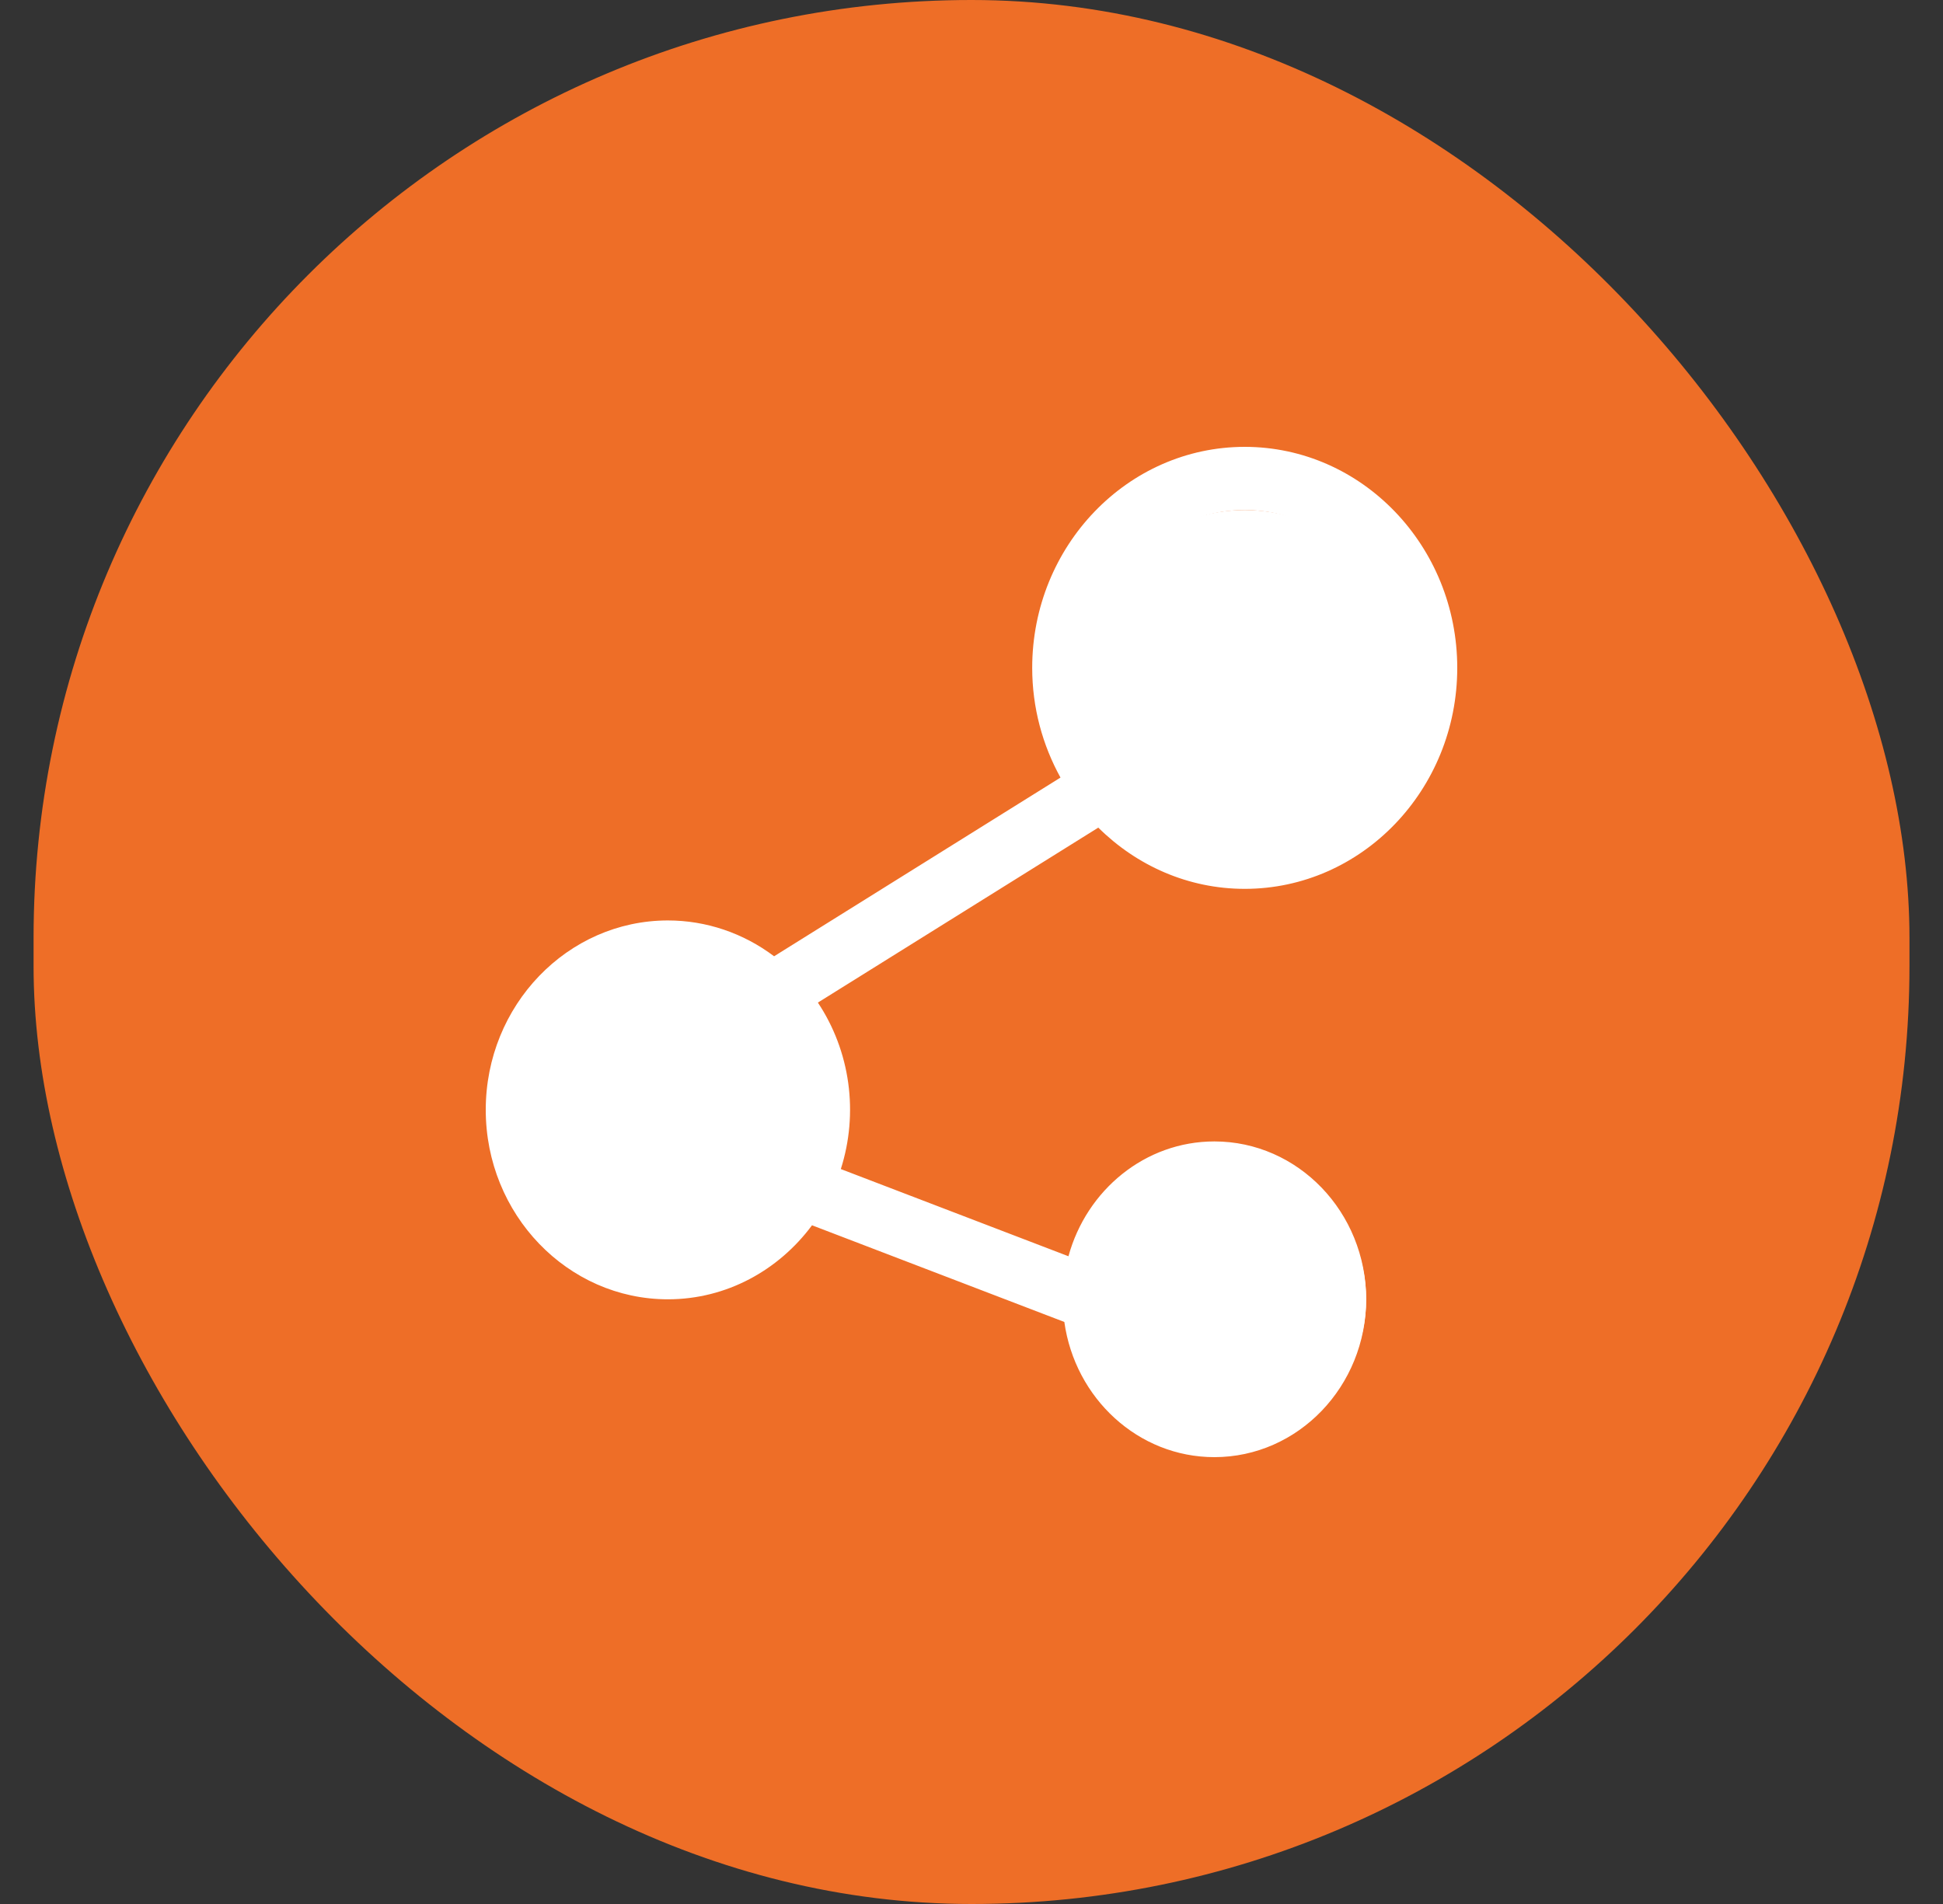
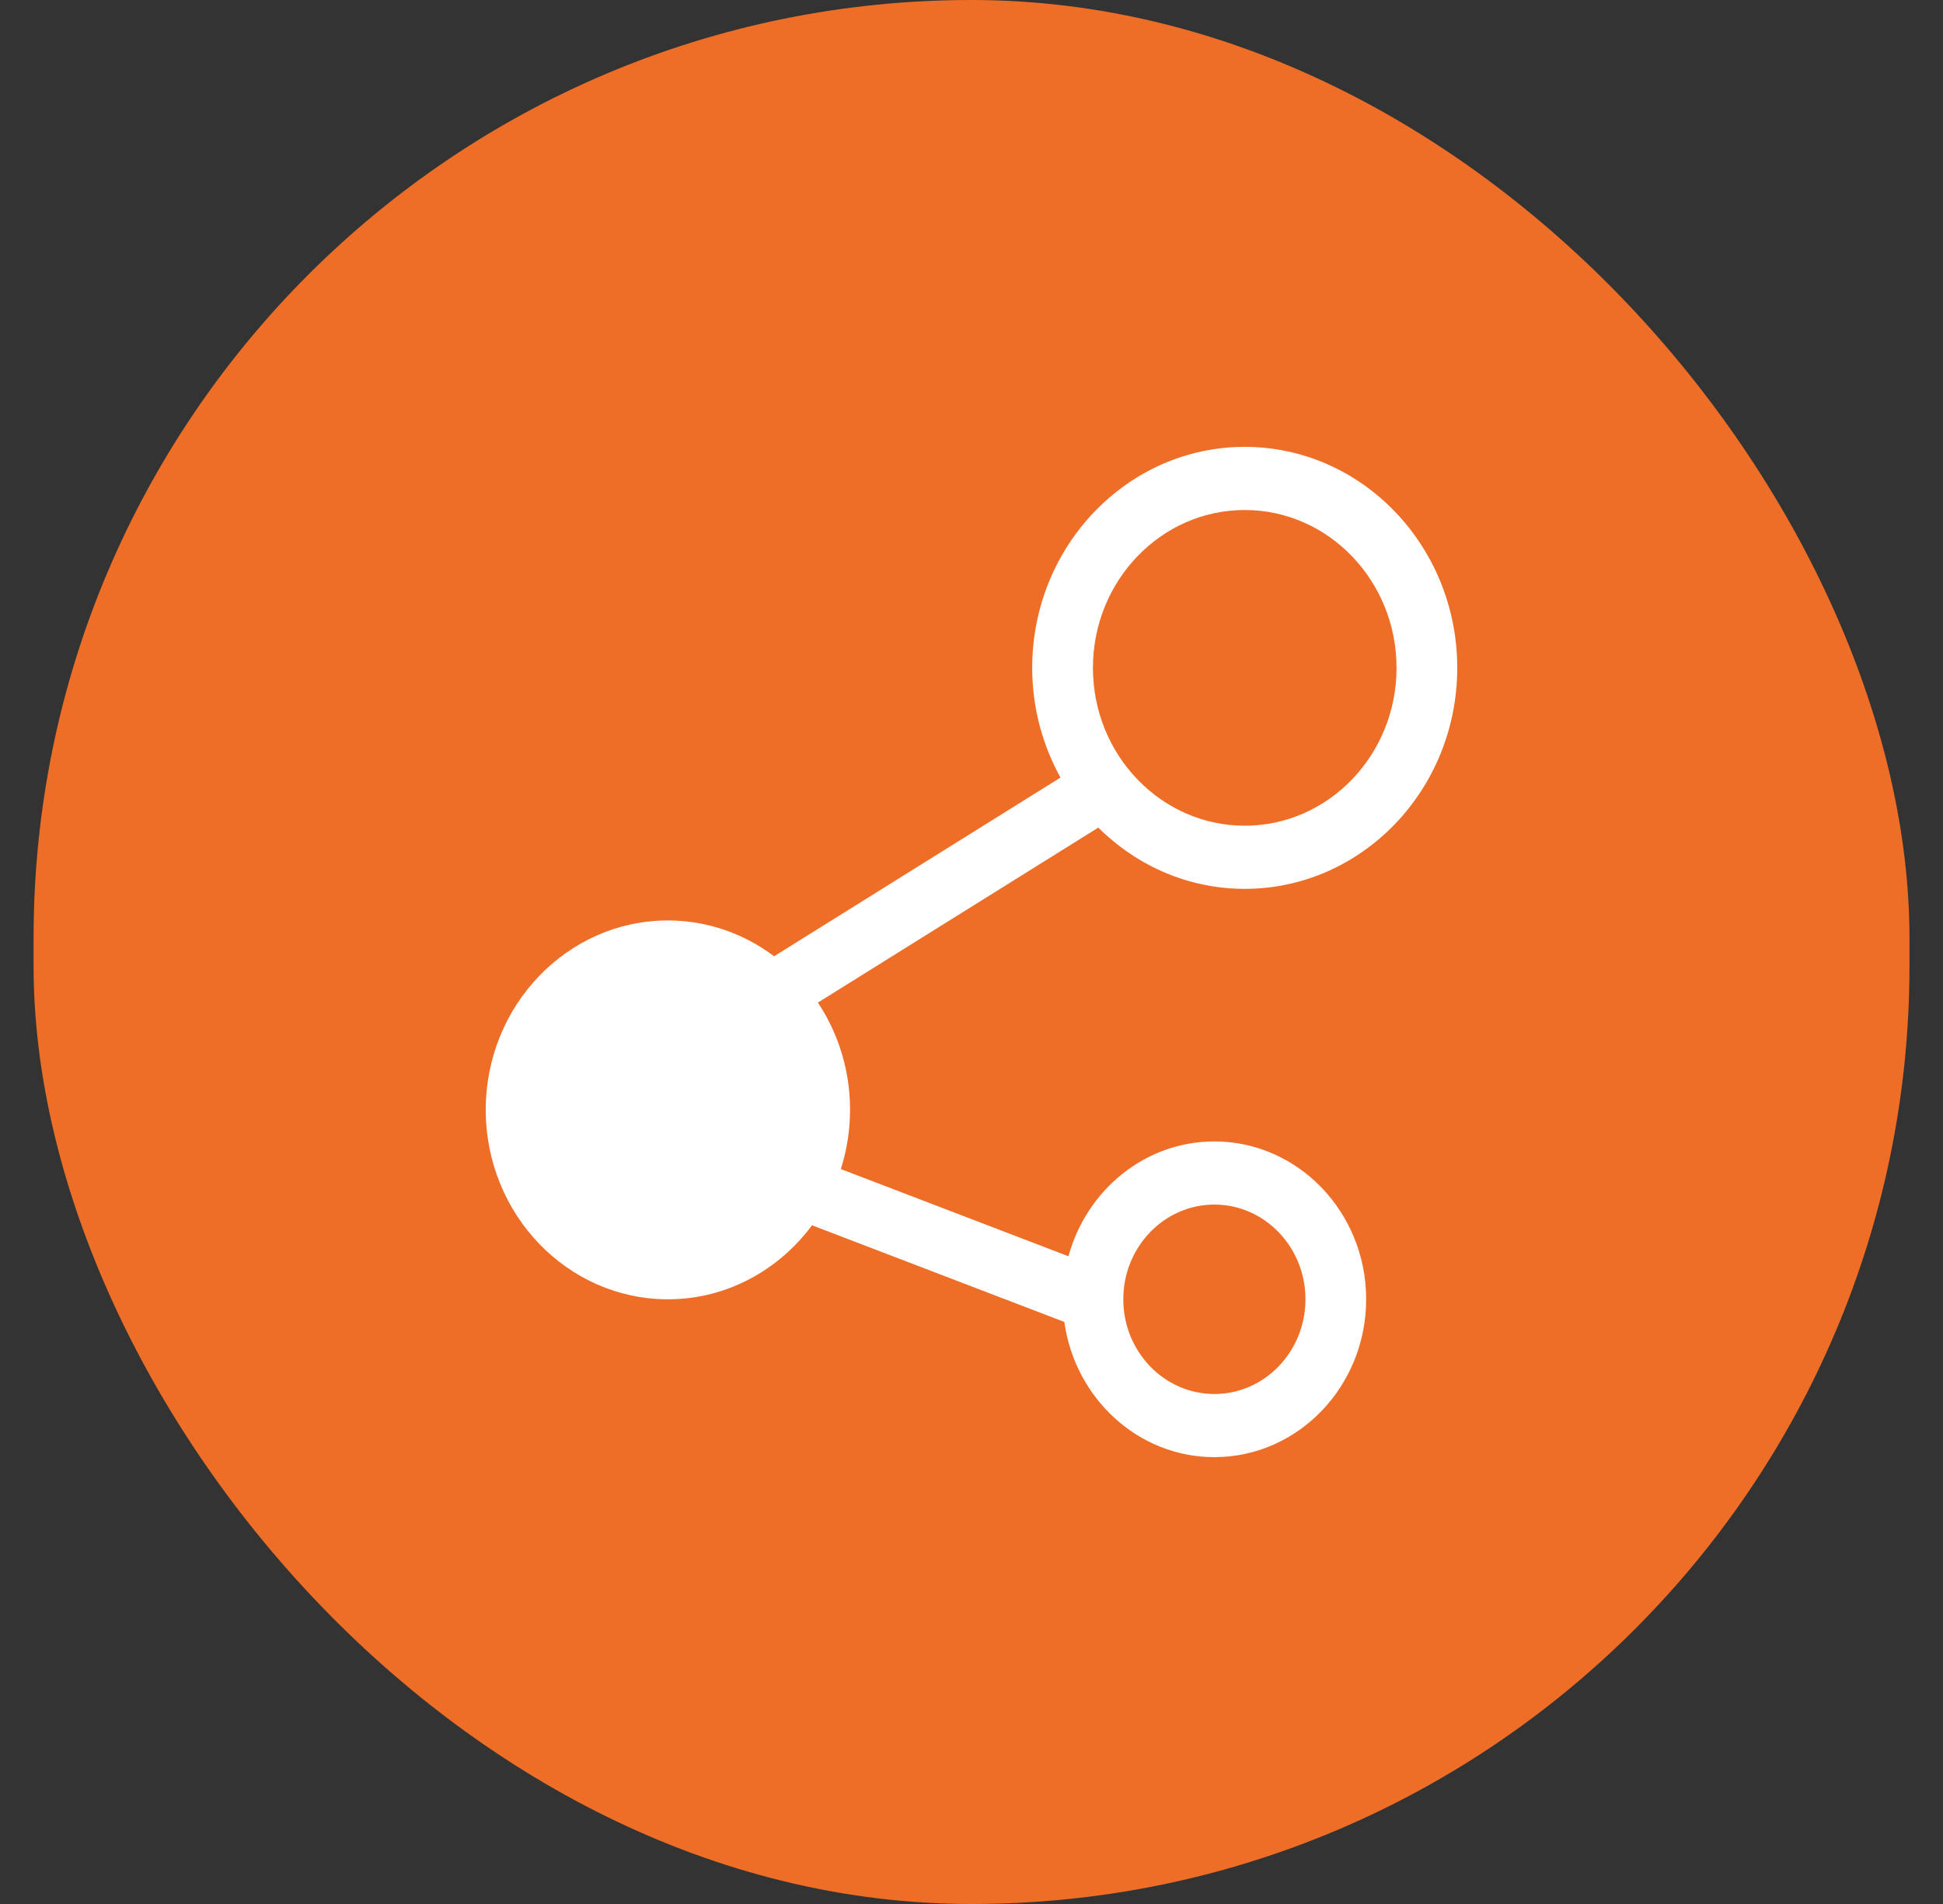
<svg xmlns="http://www.w3.org/2000/svg" width="50" height="49" viewBox="0 0 50 49" fill="none">
  <rect x="0" y="0" width="50" height="49" fill="#333333" stroke="none" />
  <rect x="0.864" width="48.273" height="49" rx="24.136" fill="#EE6E27" />
  <path d="M17.188 33.438C18.697 33.438 20.038 32.689 20.896 31.533L27.389 34.021C27.663 35.985 29.288 37.5 31.25 37.5C33.404 37.5 35.156 35.678 35.156 33.438C35.156 31.197 33.404 29.375 31.25 29.375C29.466 29.375 27.96 30.628 27.495 32.33L21.637 30.086C21.865 29.373 21.93 28.615 21.828 27.872C21.725 27.128 21.458 26.42 21.047 25.802L28.263 21.299C29.245 22.273 30.571 22.875 32.031 22.875C35.047 22.875 37.5 20.324 37.5 17.188C37.5 14.051 35.047 11.5 32.031 11.5C29.016 11.5 26.562 14.051 26.562 17.188C26.562 18.215 26.83 19.178 27.29 20.011L19.92 24.61C19.126 24.011 18.169 23.688 17.188 23.688C14.603 23.688 12.5 25.874 12.5 28.562C12.5 31.251 14.603 33.438 17.188 33.438ZM31.25 31C32.543 31 33.594 32.093 33.594 33.438C33.594 34.782 32.543 35.875 31.25 35.875C29.957 35.875 28.906 34.782 28.906 33.438C28.906 32.093 29.957 31 31.25 31ZM32.031 13.125C34.185 13.125 35.938 14.947 35.938 17.188C35.938 19.428 34.185 21.25 32.031 21.25C29.877 21.25 28.125 19.428 28.125 17.188C28.125 14.947 29.877 13.125 32.031 13.125ZM17.188 25.312C18.91 25.312 20.312 26.77 20.312 28.562C20.312 30.355 18.91 31.812 17.188 31.812C15.464 31.812 14.062 30.355 14.062 28.562C14.062 26.77 15.464 25.312 17.188 25.312Z" fill="white" />
  <path d="M21.484 28.562C21.484 31.03 19.561 33.031 17.188 33.031C14.814 33.031 12.891 31.03 12.891 28.562C12.891 26.095 14.814 24.094 17.188 24.094C19.561 24.094 21.484 26.095 21.484 28.562Z" fill="white" />
-   <path d="M36.328 17.594C36.328 20.062 34.404 22.062 32.031 22.062C29.658 22.062 27.734 20.062 27.734 17.594C27.734 15.126 29.658 13.125 32.031 13.125C34.404 13.125 36.328 15.126 36.328 17.594Z" fill="white" />
-   <path d="M35.156 33.438C35.156 35.457 33.582 37.094 31.641 37.094C29.699 37.094 28.125 35.457 28.125 33.438C28.125 31.418 29.699 29.781 31.641 29.781C33.582 29.781 35.156 31.418 35.156 33.438Z" fill="white" />
</svg>